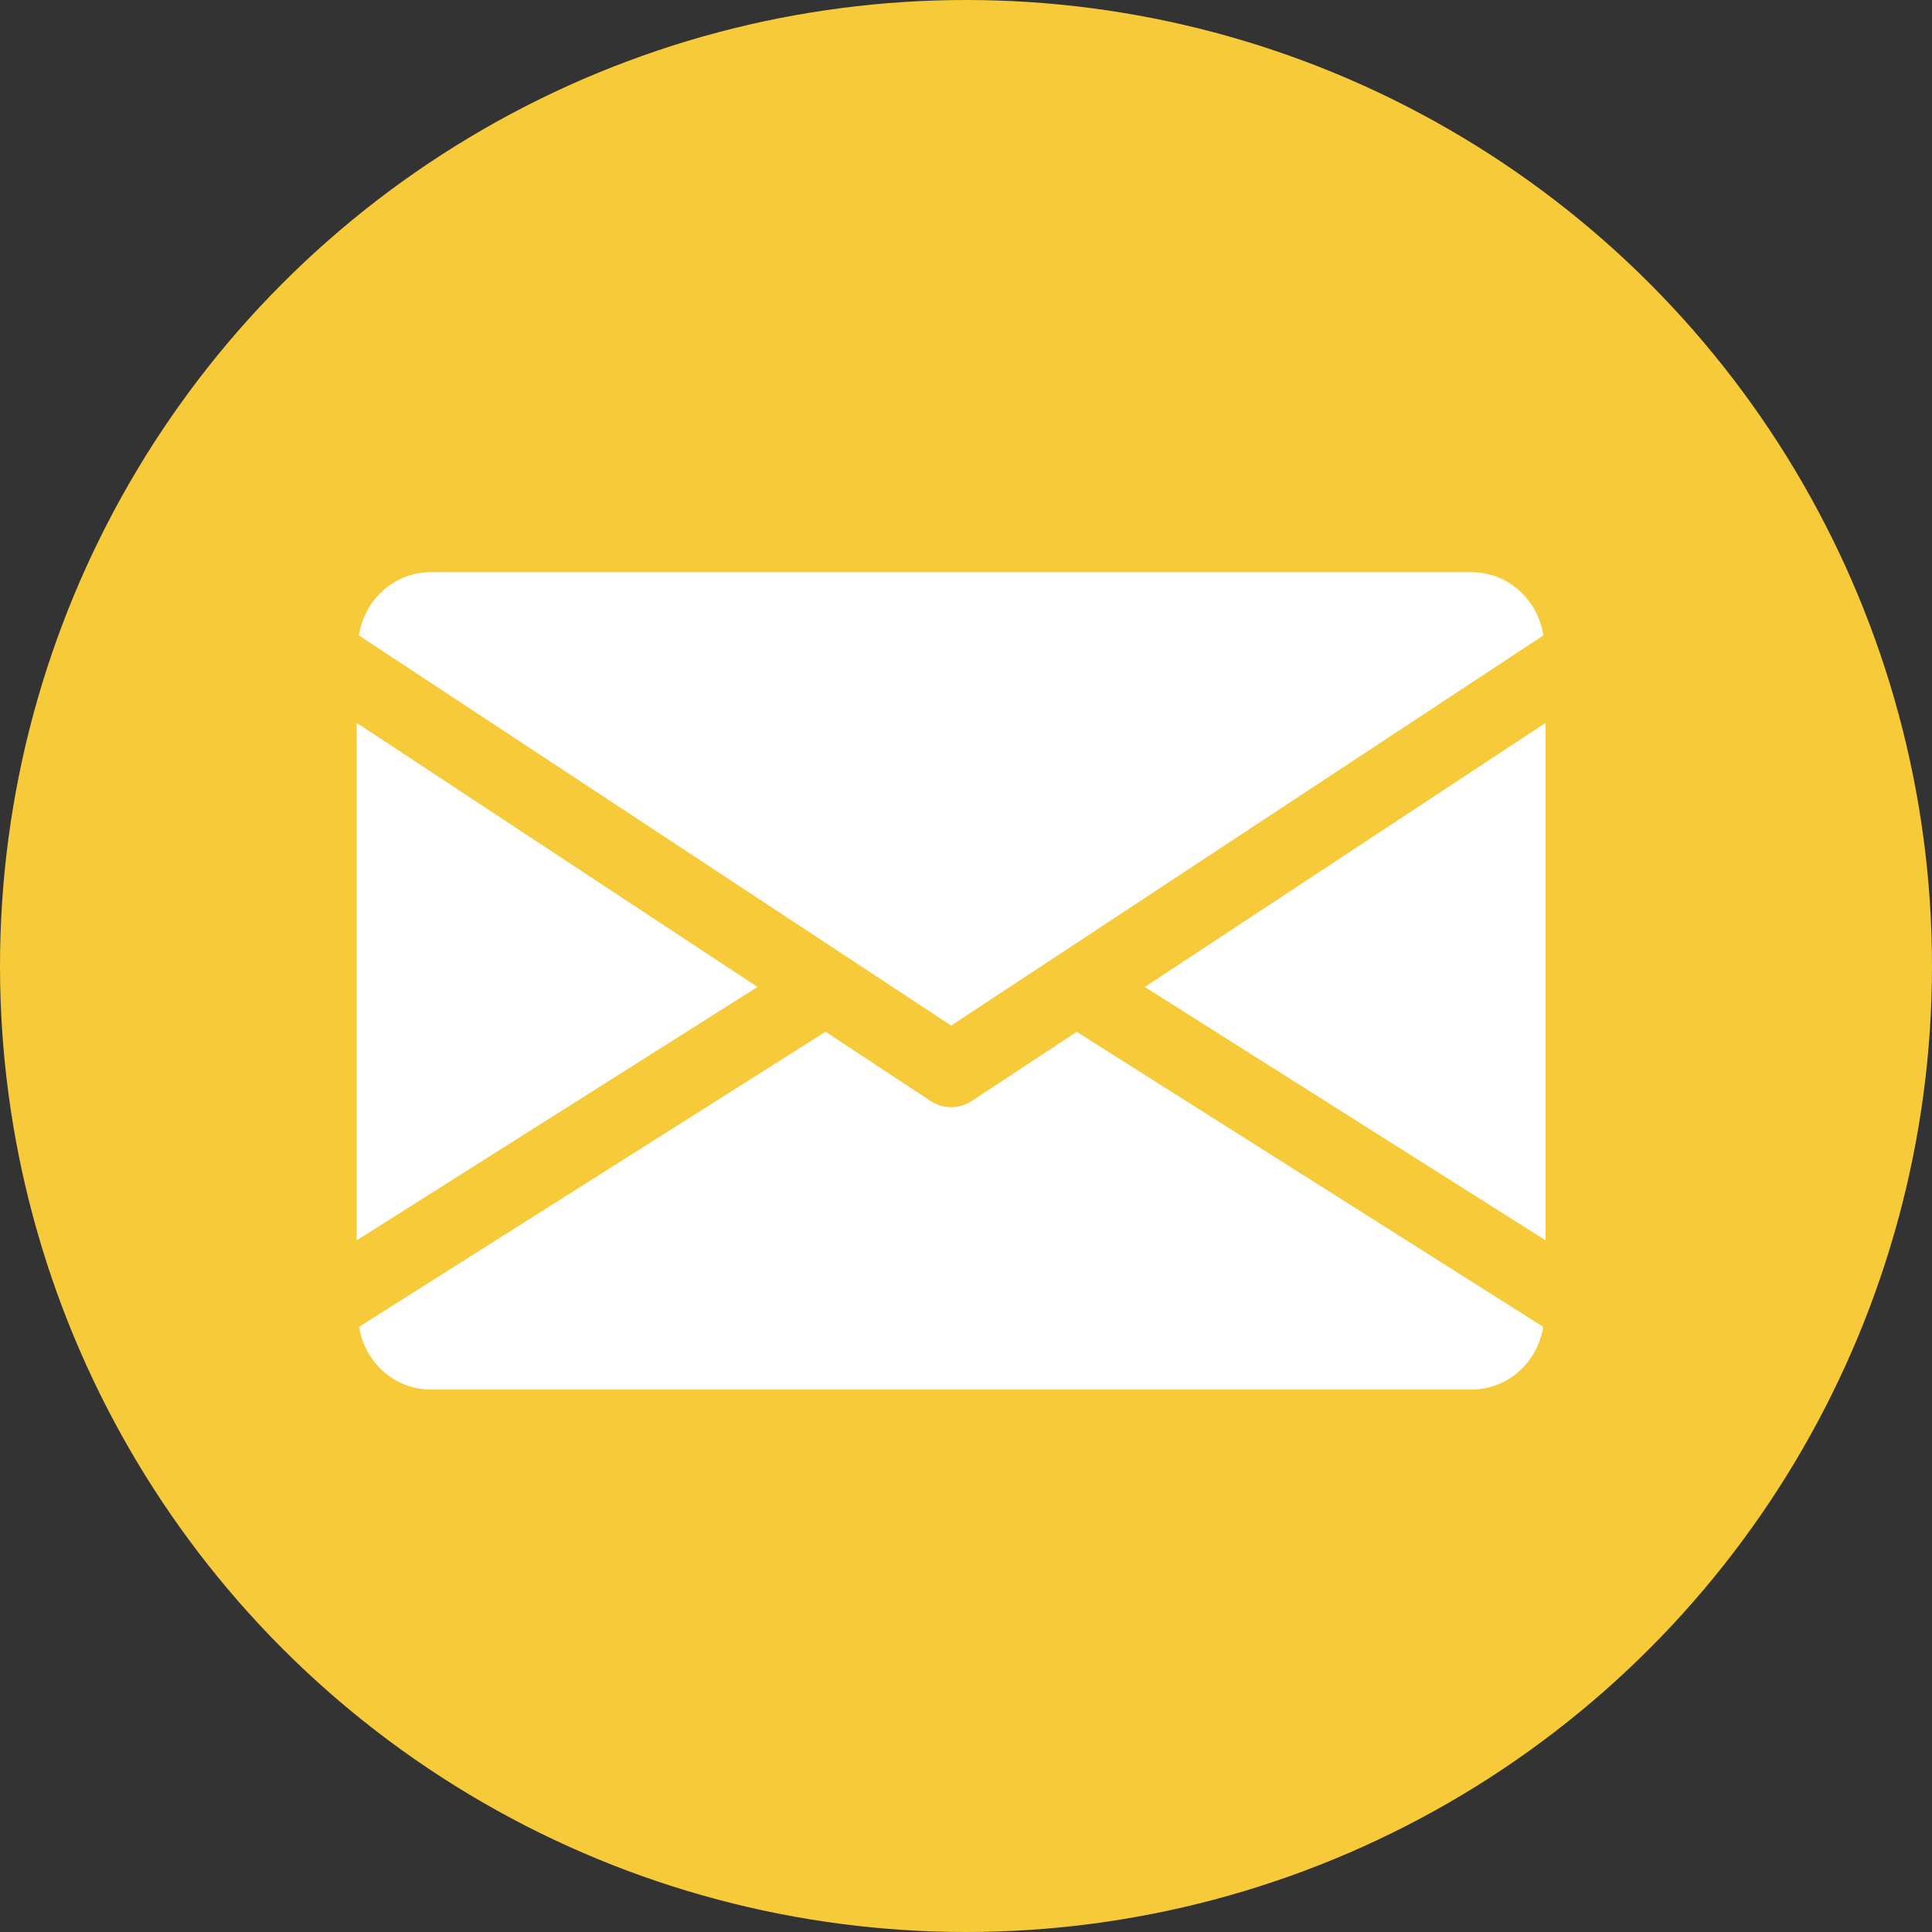
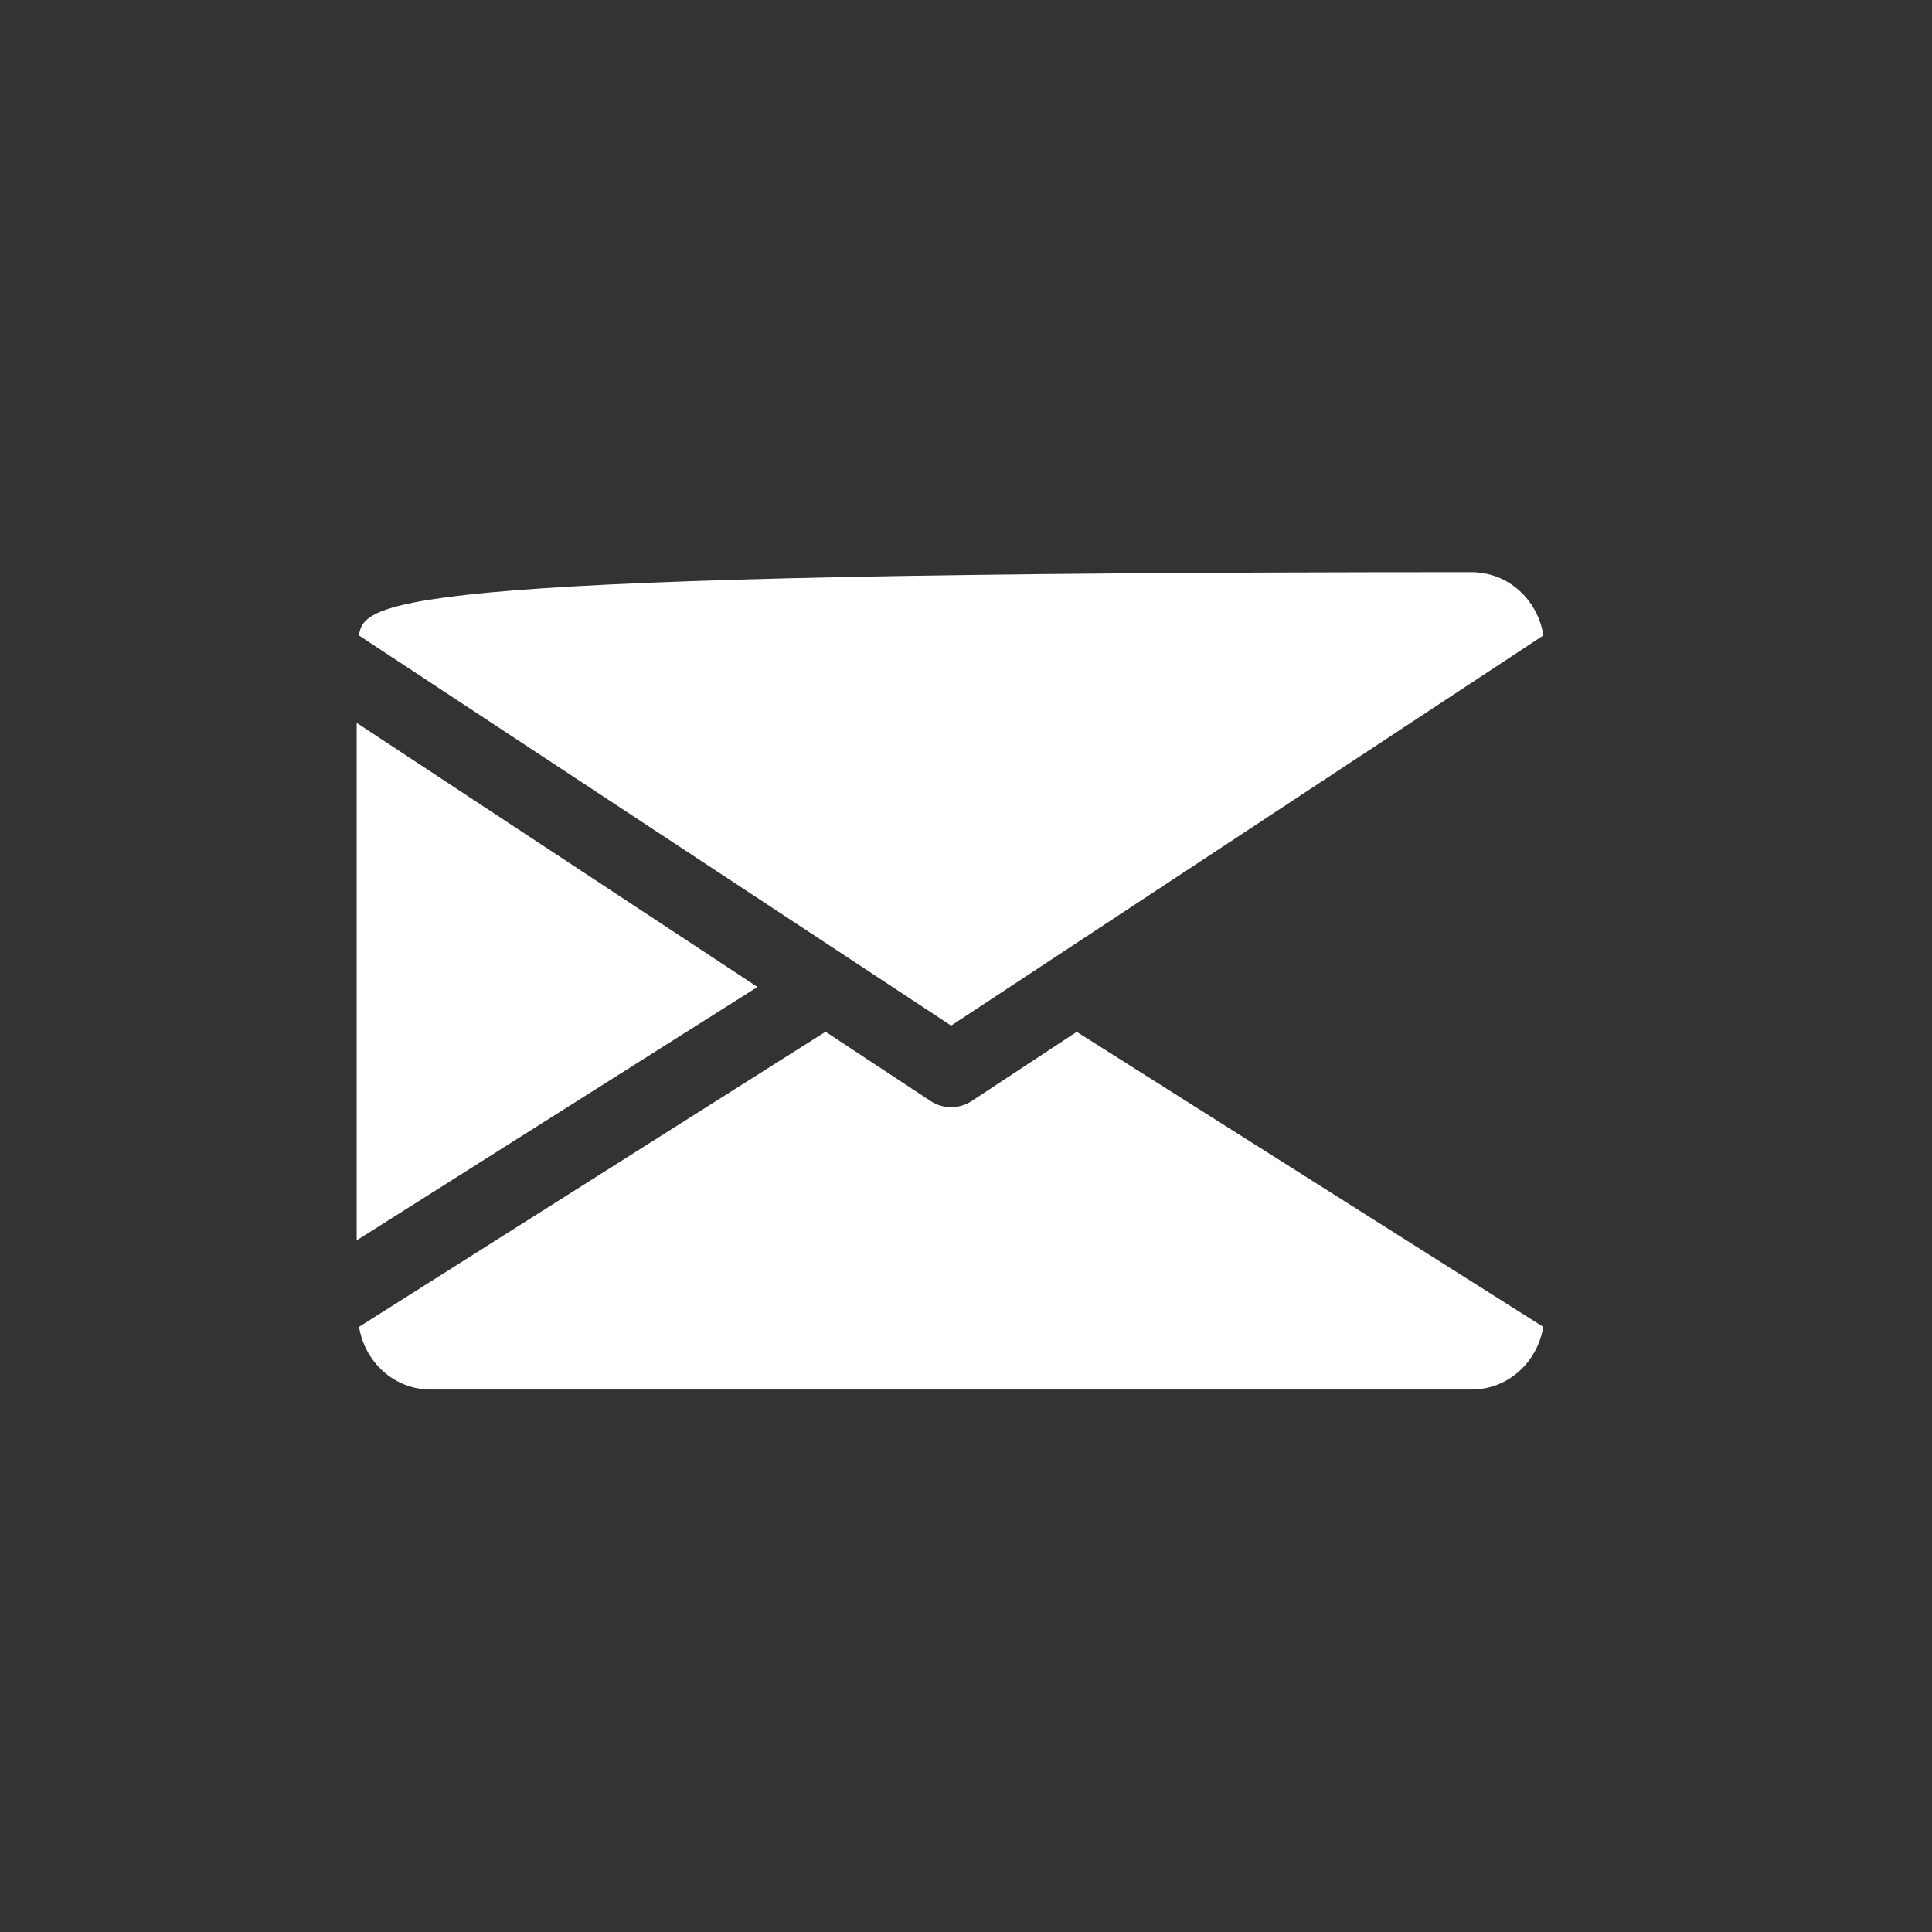
<svg xmlns="http://www.w3.org/2000/svg" width="65" height="65" viewBox="0 0 65 65" fill="none">
  <rect x="0" y="0" width="65" height="65" fill="#333333" stroke="none" />
-   <circle cx="32.5" cy="32.5" r="32.5" fill="#F7CA39" />
-   <path d="M38.515 33.205L52 41.73V24.32L38.515 33.205Z" fill="white" />
  <path d="M12 24.32V41.73L25.485 33.205L12 24.32Z" fill="white" />
-   <path d="M49.5 19.25H14.5C13.253 19.25 12.263 20.18 12.075 21.378L32 34.505L51.925 21.378C51.738 20.18 50.748 19.25 49.5 19.25Z" fill="white" />
+   <path d="M49.5 19.25C13.253 19.25 12.263 20.18 12.075 21.378L32 34.505L51.925 21.378C51.738 20.18 50.748 19.25 49.5 19.25Z" fill="white" />
  <path d="M36.225 34.715L32.688 37.045C32.478 37.182 32.24 37.25 32 37.25C31.76 37.25 31.523 37.182 31.313 37.045L27.775 34.712L12.08 44.64C12.273 45.827 13.258 46.75 14.5 46.75H49.5C50.743 46.75 51.728 45.827 51.92 44.64L36.225 34.715Z" fill="white" />
</svg>